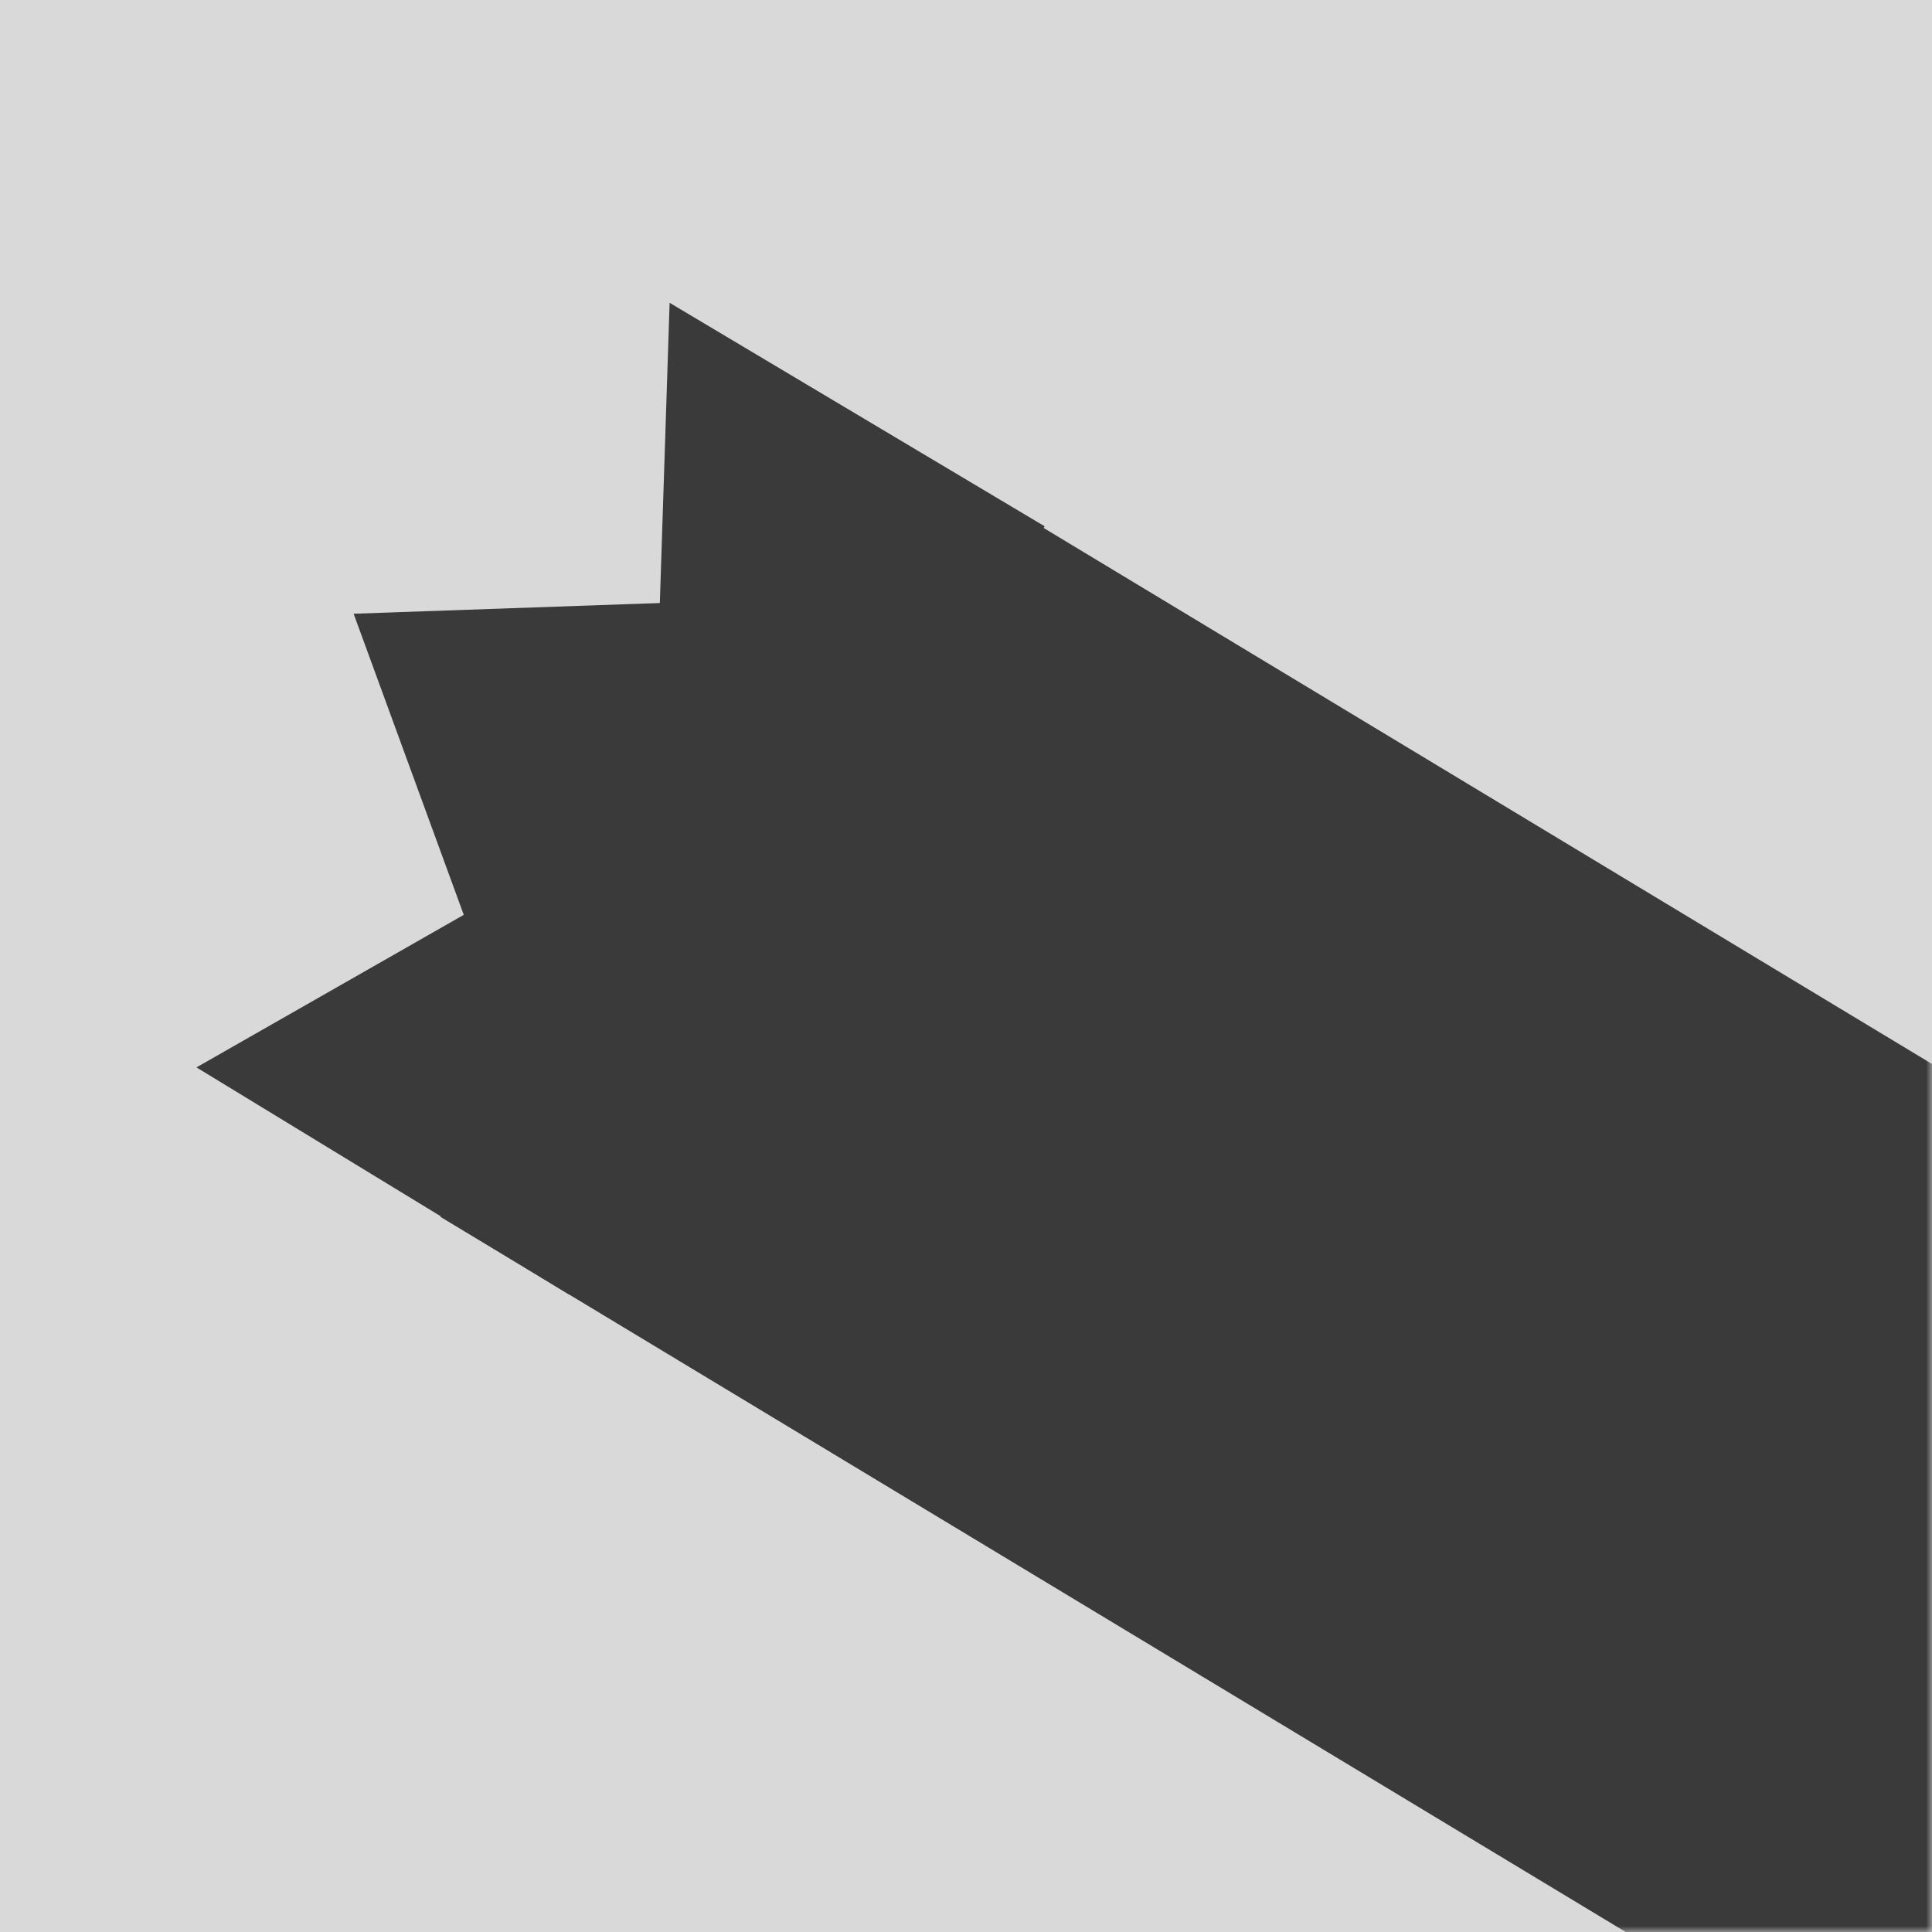
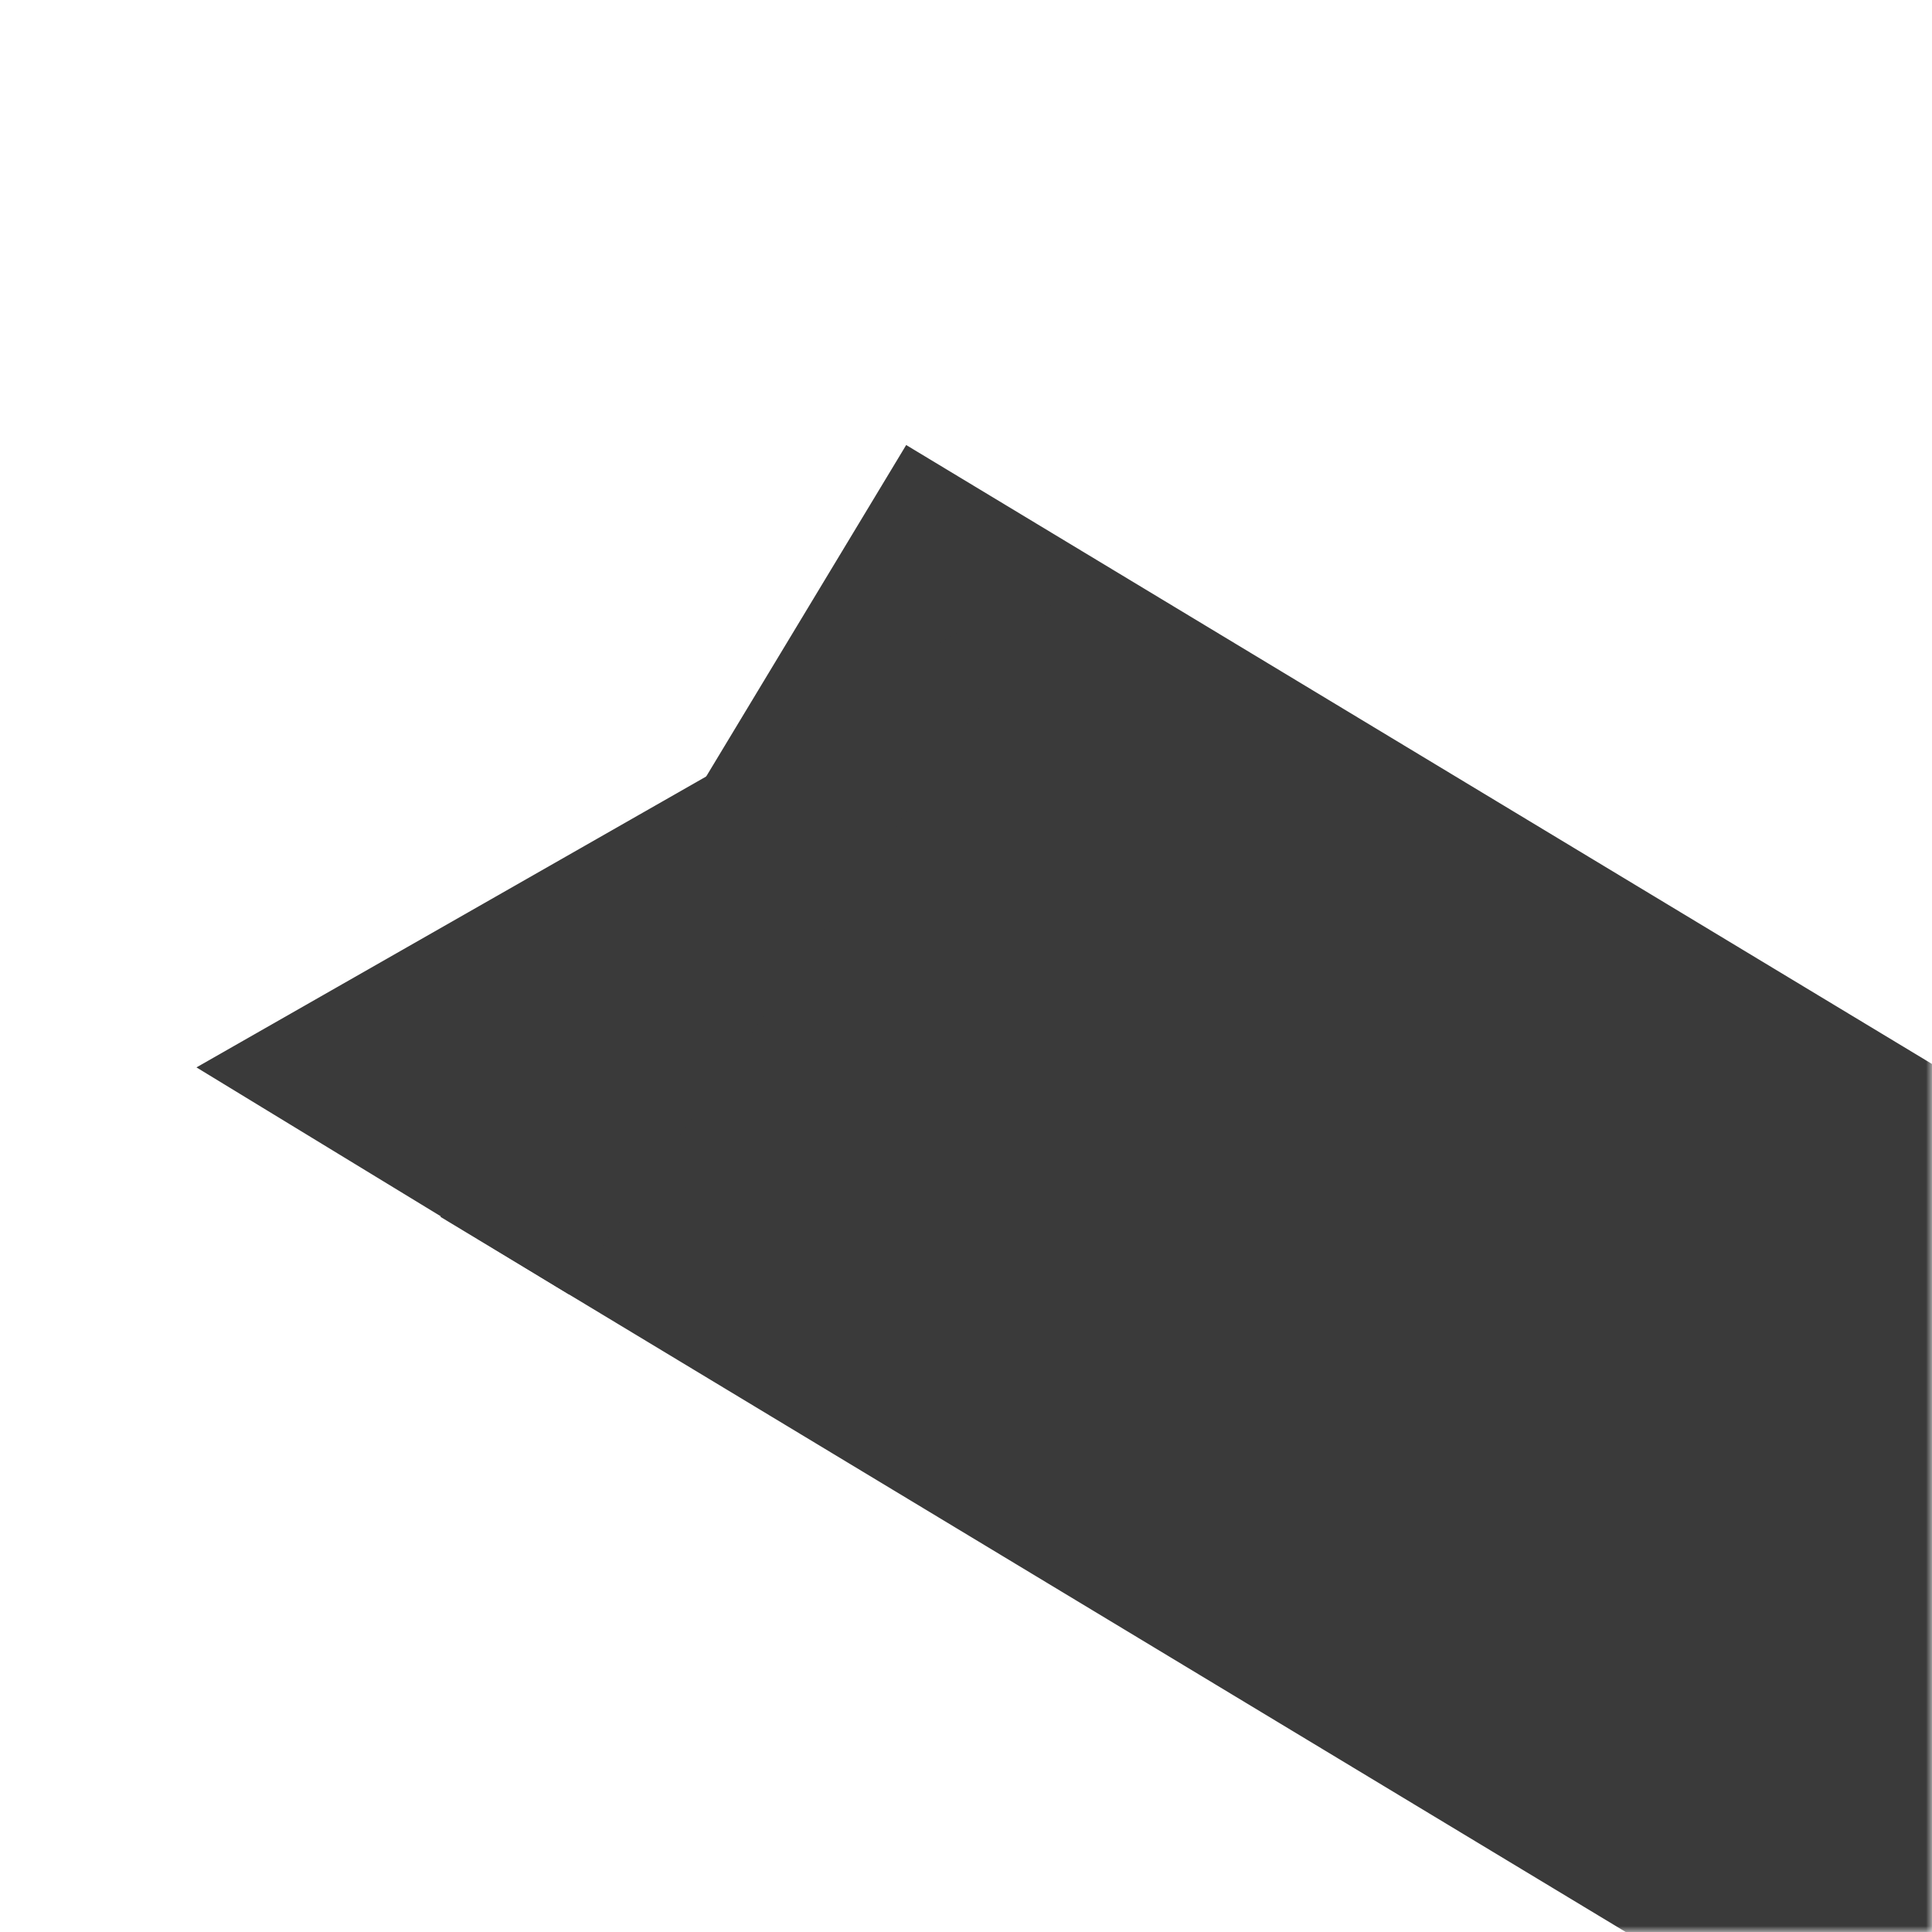
<svg xmlns="http://www.w3.org/2000/svg" width="162" height="162" viewBox="0 0 162 162" fill="none">
-   <rect width="162" height="162" fill="#D9D9D9" />
  <mask id="mask0_501_30" style="mask-type:alpha" maskUnits="userSpaceOnUse" x="0" y="0" width="162" height="162">
    <rect width="162" height="162" fill="#D9D9D9" />
  </mask>
  <g mask="url(#mask0_501_30)">
    <rect x="75.984" y="37.316" width="268.821" height="75.588" transform="rotate(31.105 75.984 37.316)" fill="#3A3A3A" />
-     <path d="M56.148 25.39L87.591 44.129L53.366 110.755L54.757 68.072L56.148 25.39Z" fill="#3A3A3A" />
    <path d="M16.473 89.502L47.73 108.552L90.653 47.168L53.563 68.335L16.473 89.502Z" fill="#3A3A3A" />
-     <path d="M29.652 51.462L95.267 49.165L51.222 110.441L29.652 51.462Z" fill="#3A3A3A" />
  </g>
</svg>